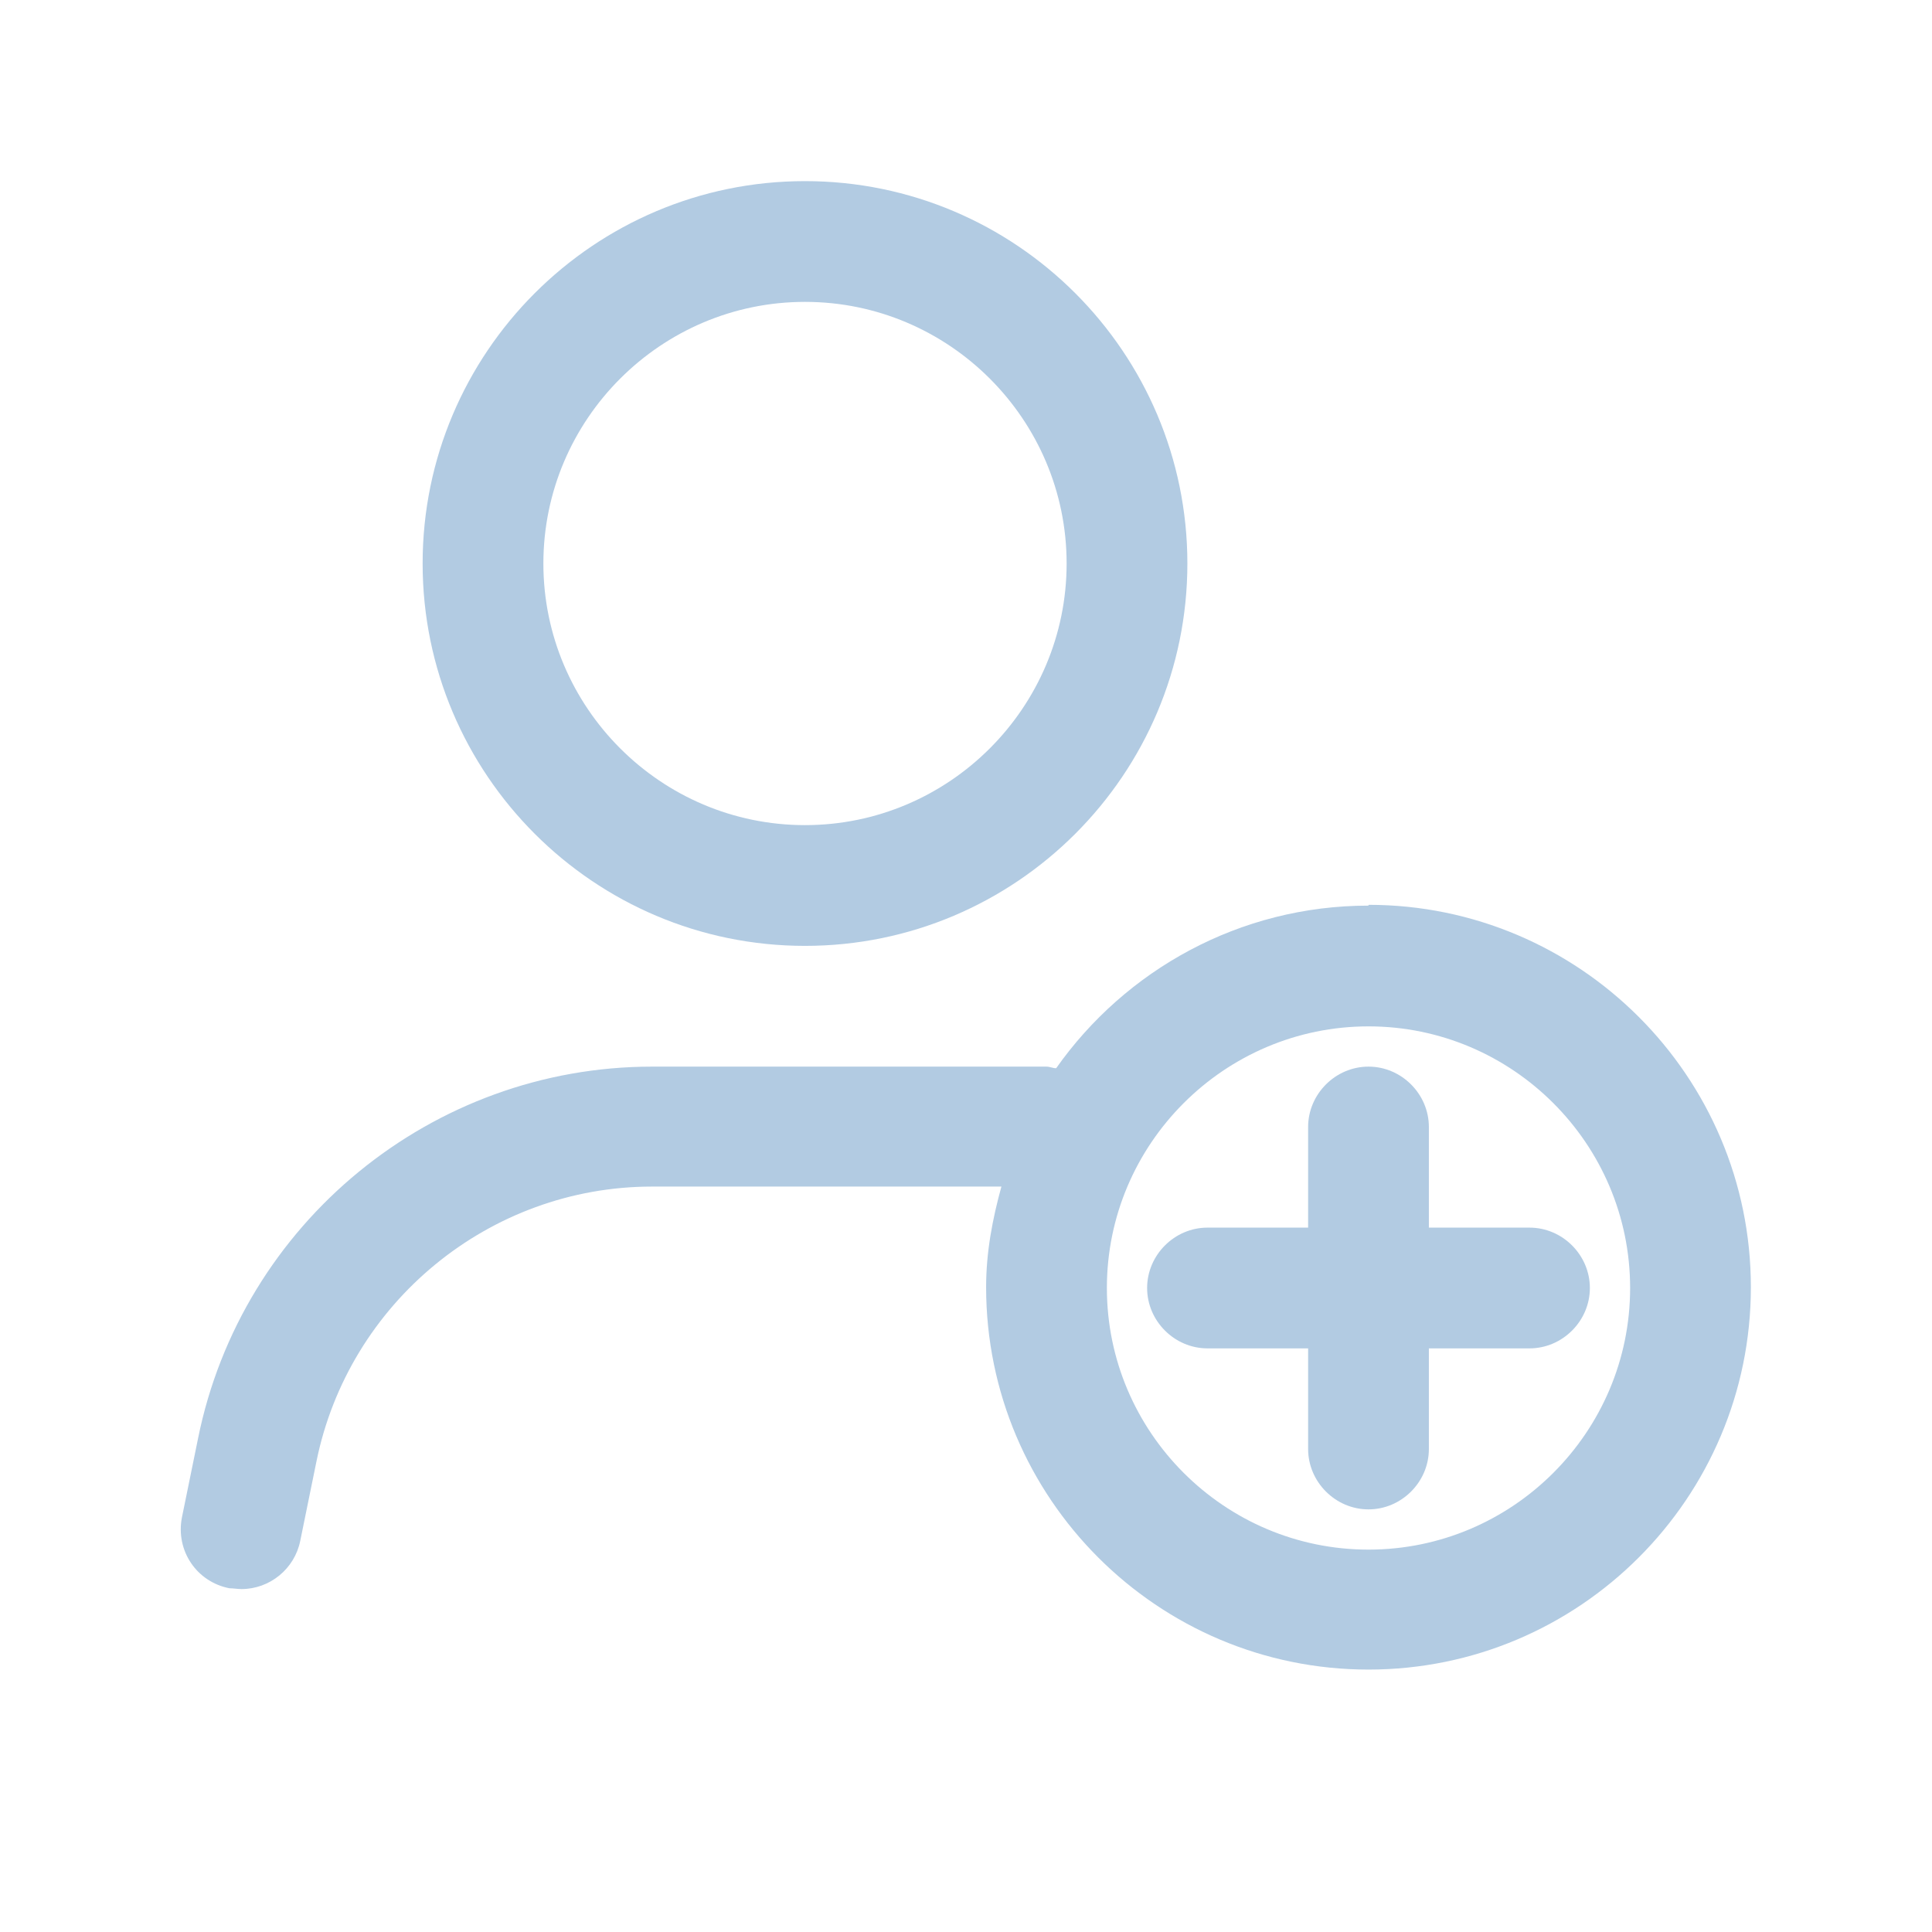
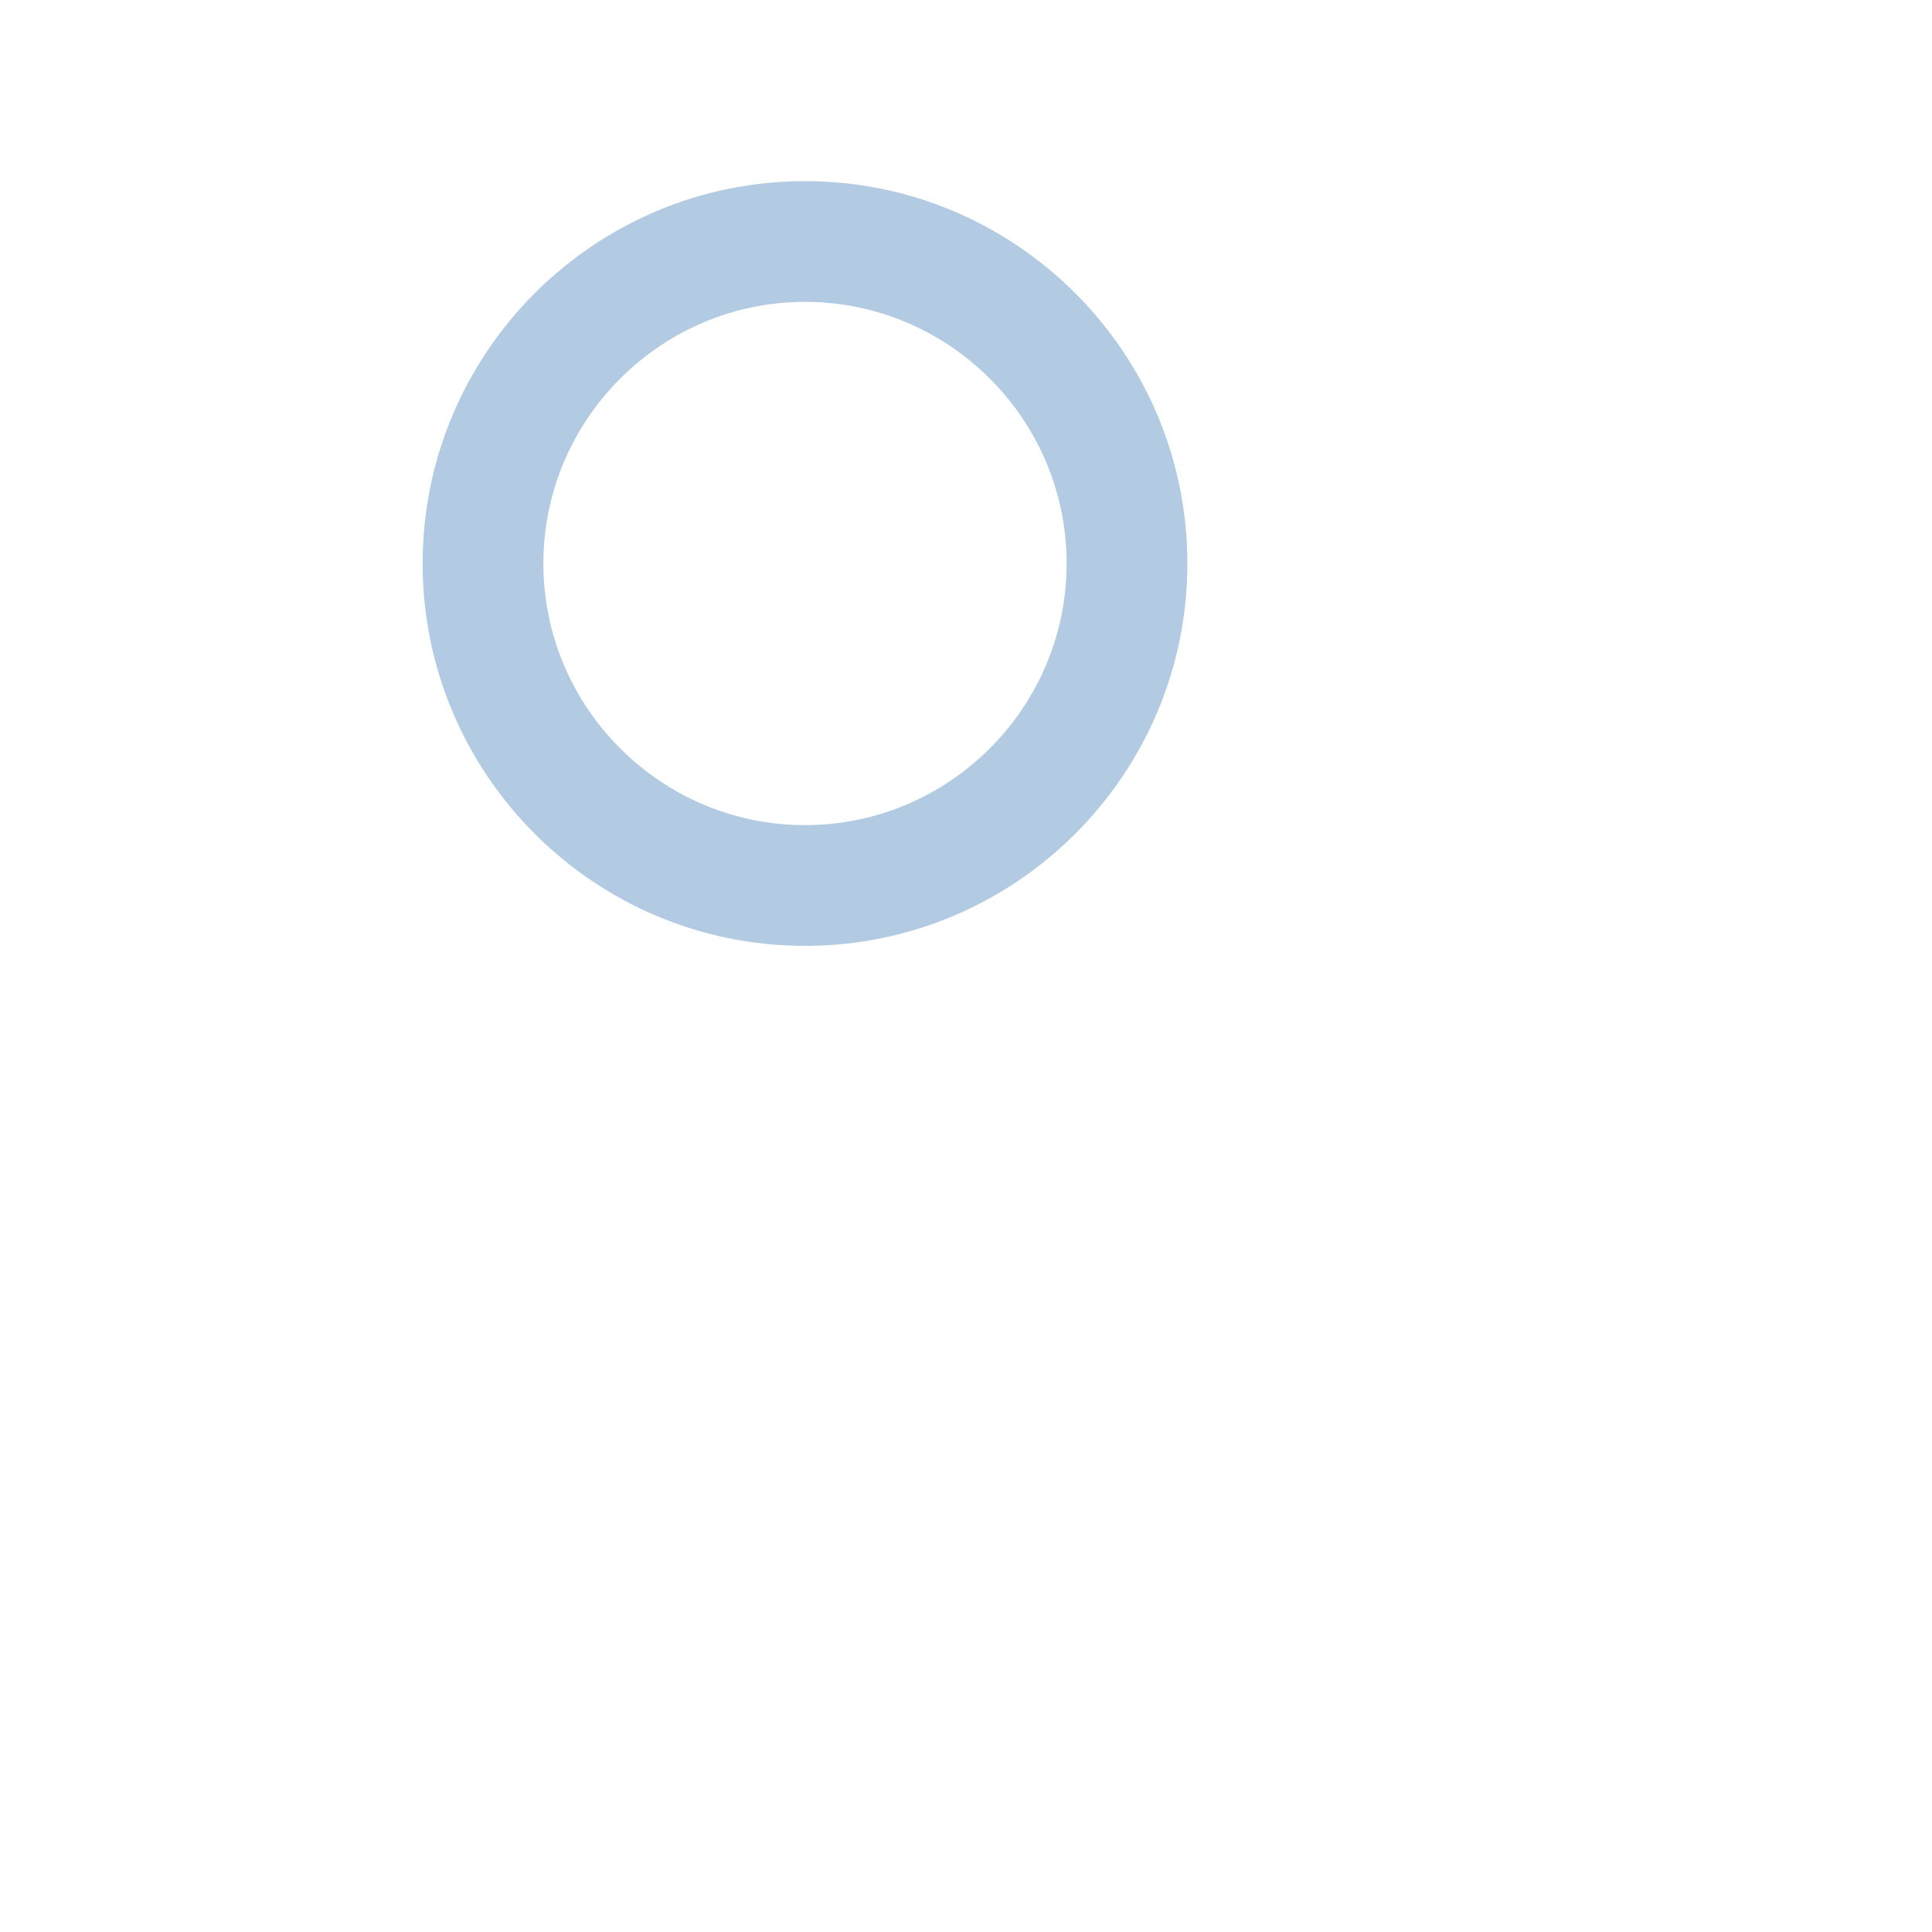
<svg xmlns="http://www.w3.org/2000/svg" viewBox="0 0 24 24">
  <defs>
    <style>.v{fill:#b2cbe2;}</style>
  </defs>
  <g id="a" />
  <g id="b" />
  <g id="c" />
  <g id="d" />
  <g id="e" />
  <g id="f">
    <g>
      <path class="v" d="M10,11.75c2.62,0,4.75-2.13,4.75-4.75s-2.13-4.75-4.75-4.75-4.75,2.13-4.75,4.75,2.13,4.75,4.75,4.75Zm0-8c1.79,0,3.25,1.46,3.25,3.25s-1.46,3.25-3.25,3.25-3.25-1.46-3.25-3.25,1.46-3.25,3.25-3.25Z" />
-       <path class="v" d="M17,11.25c-1.6,0-3.02,.8-3.88,2.02-.04,0-.08-.02-.12-.02h-4.9c-2.73,0-5.1,1.94-5.64,4.62l-.2,.98c-.08,.41,.18,.8,.59,.88,.05,0,.1,.01,.15,.01,.35,0,.66-.25,.73-.6l.2-.98c.4-1.98,2.15-3.42,4.17-3.42h4.34c-.11,.4-.19,.81-.19,1.25,0,2.62,2.13,4.75,4.75,4.75s4.75-2.13,4.75-4.75-2.13-4.75-4.75-4.75Zm0,8c-1.79,0-3.25-1.46-3.25-3.25s1.46-3.25,3.25-3.25,3.25,1.46,3.25,3.25-1.46,3.25-3.25,3.25Z" />
-       <path class="v" d="M17.75,15.25v-1.25c0-.41-.34-.75-.75-.75s-.75,.34-.75,.75v1.25h-1.25c-.41,0-.75,.34-.75,.75s.34,.75,.75,.75h1.25v1.25c0,.41,.34,.75,.75,.75s.75-.34,.75-.75v-1.25h1.25c.41,0,.75-.34,.75-.75s-.34-.75-.75-.75h-1.25Z" />
    </g>
  </g>
  <g id="g" />
  <g id="h" />
  <g id="i" />
  <g id="j" />
  <g id="k" />
  <g id="l" />
  <g id="m" />
  <g id="n" />
  <g id="o" />
  <g id="p" />
  <g id="q" />
  <g id="r" />
  <g id="s" />
  <g id="t" />
  <g id="u" />
</svg>